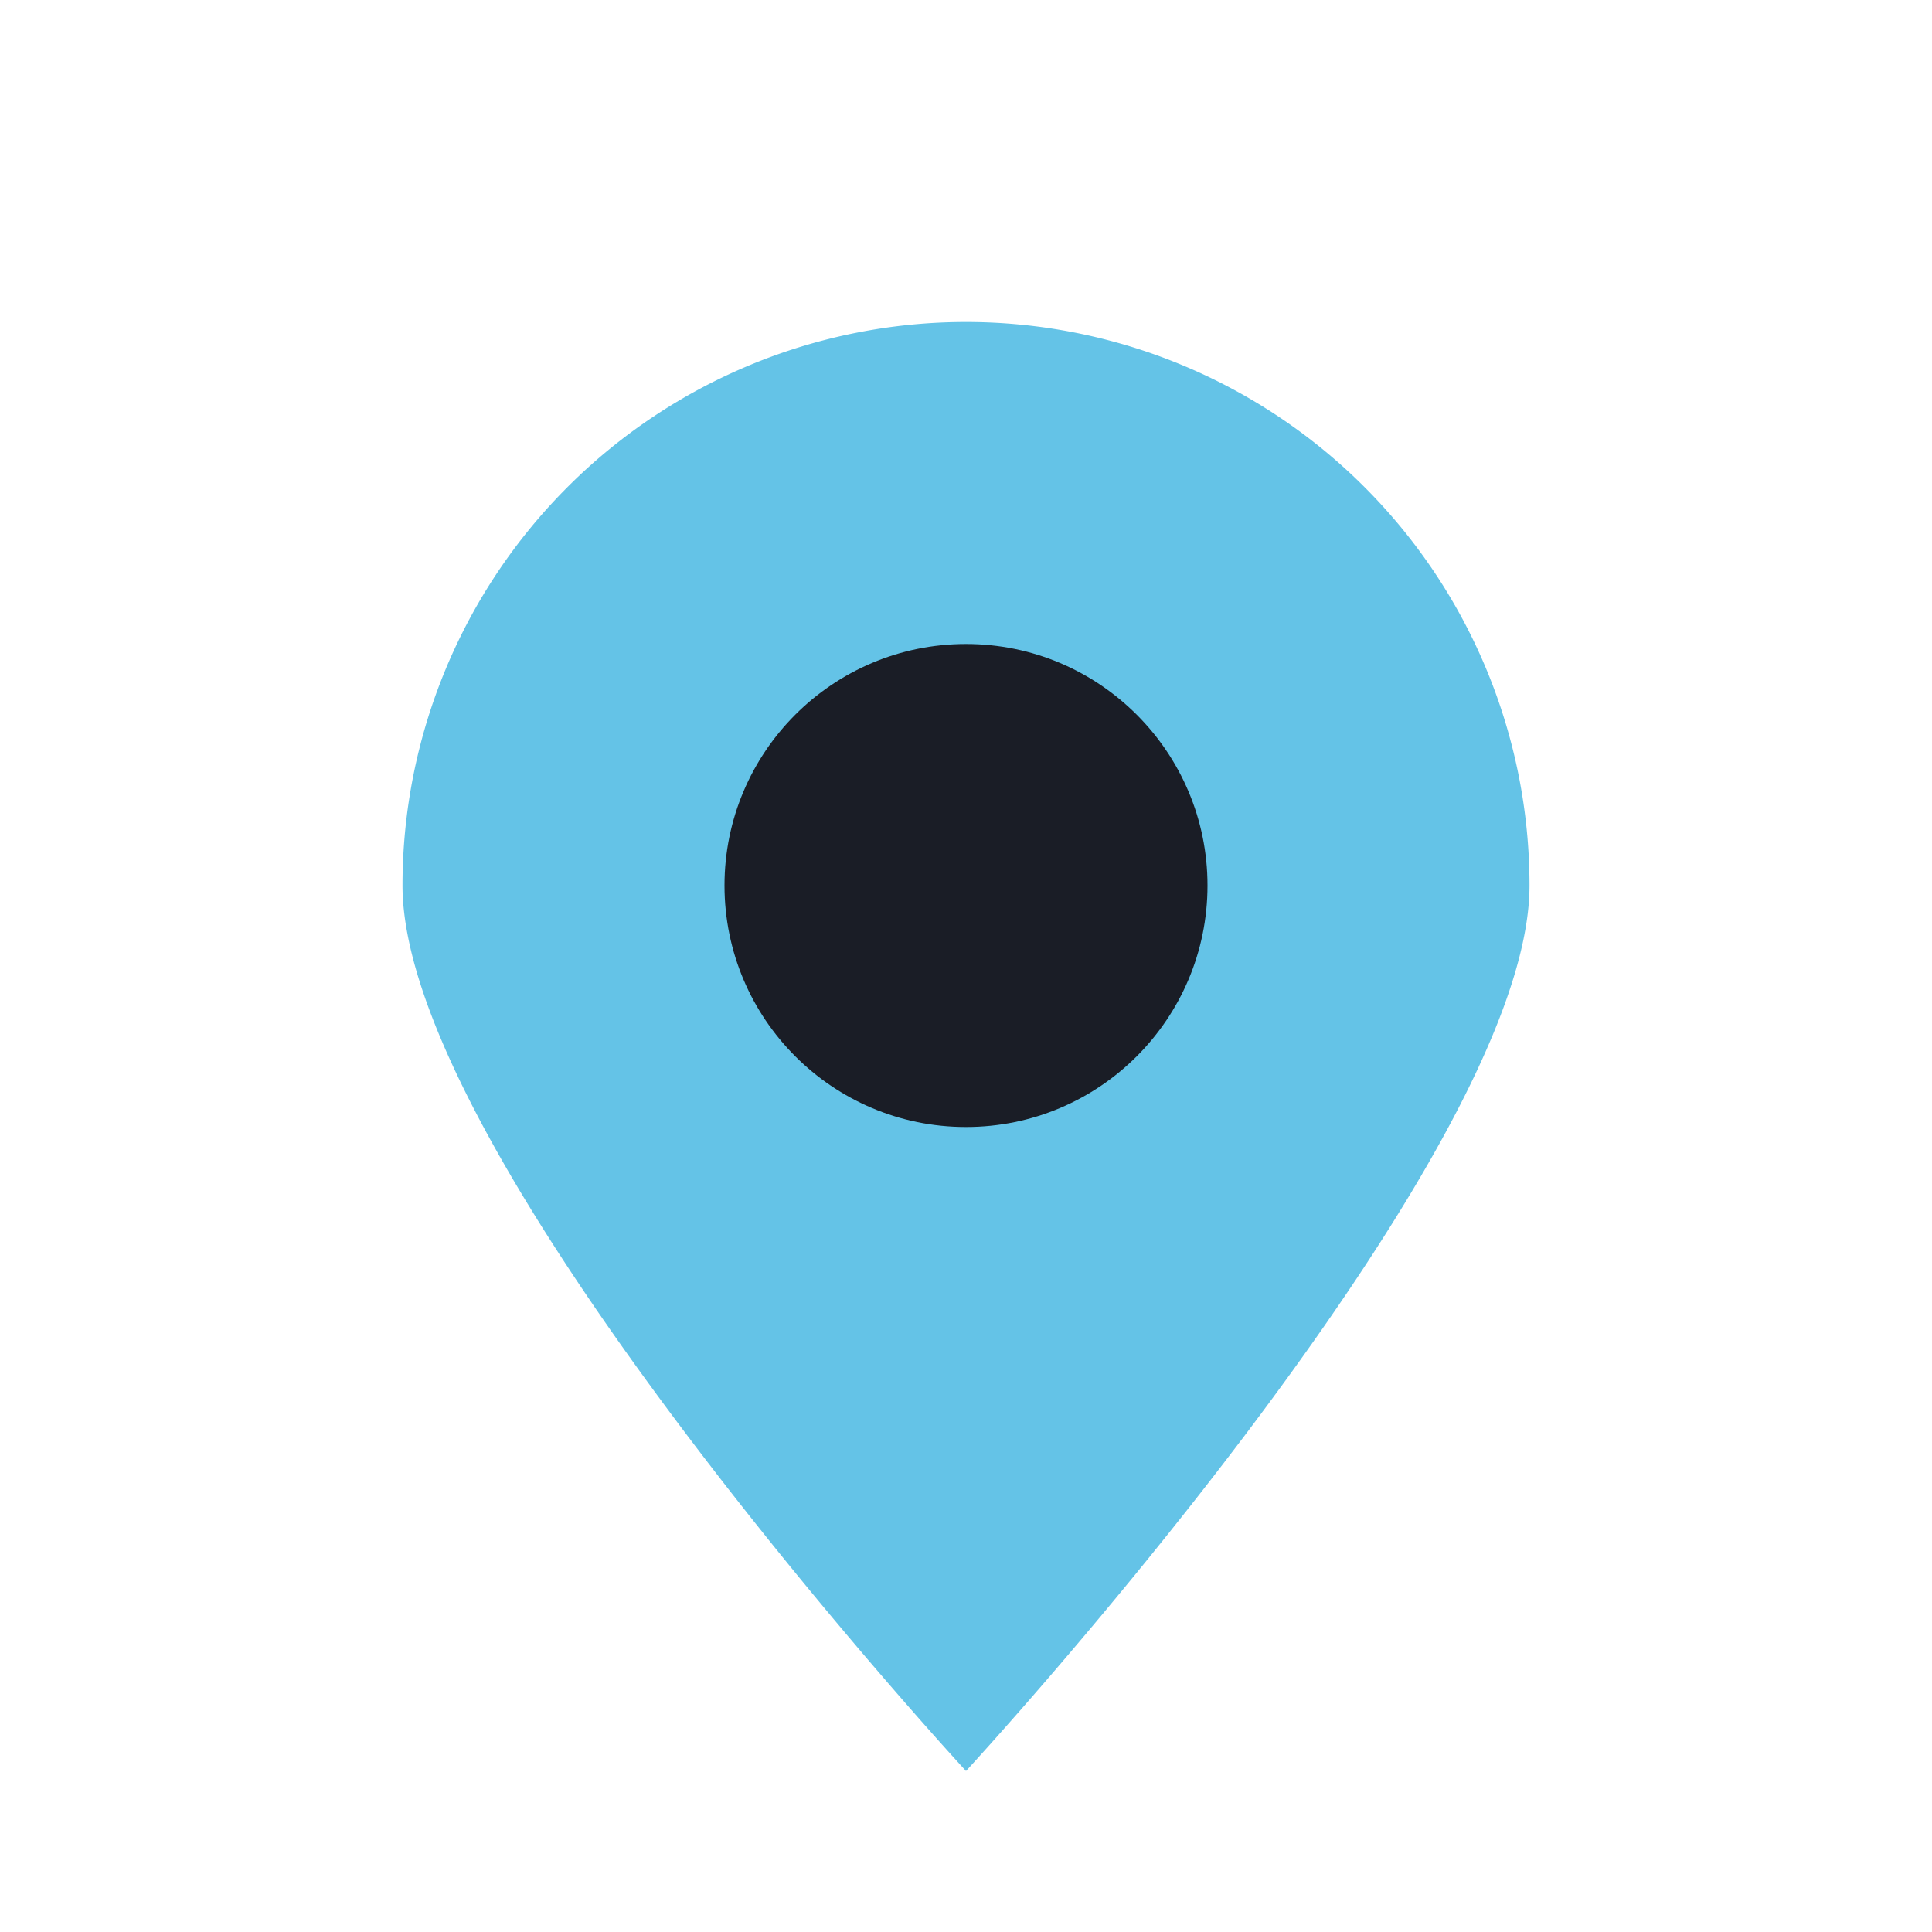
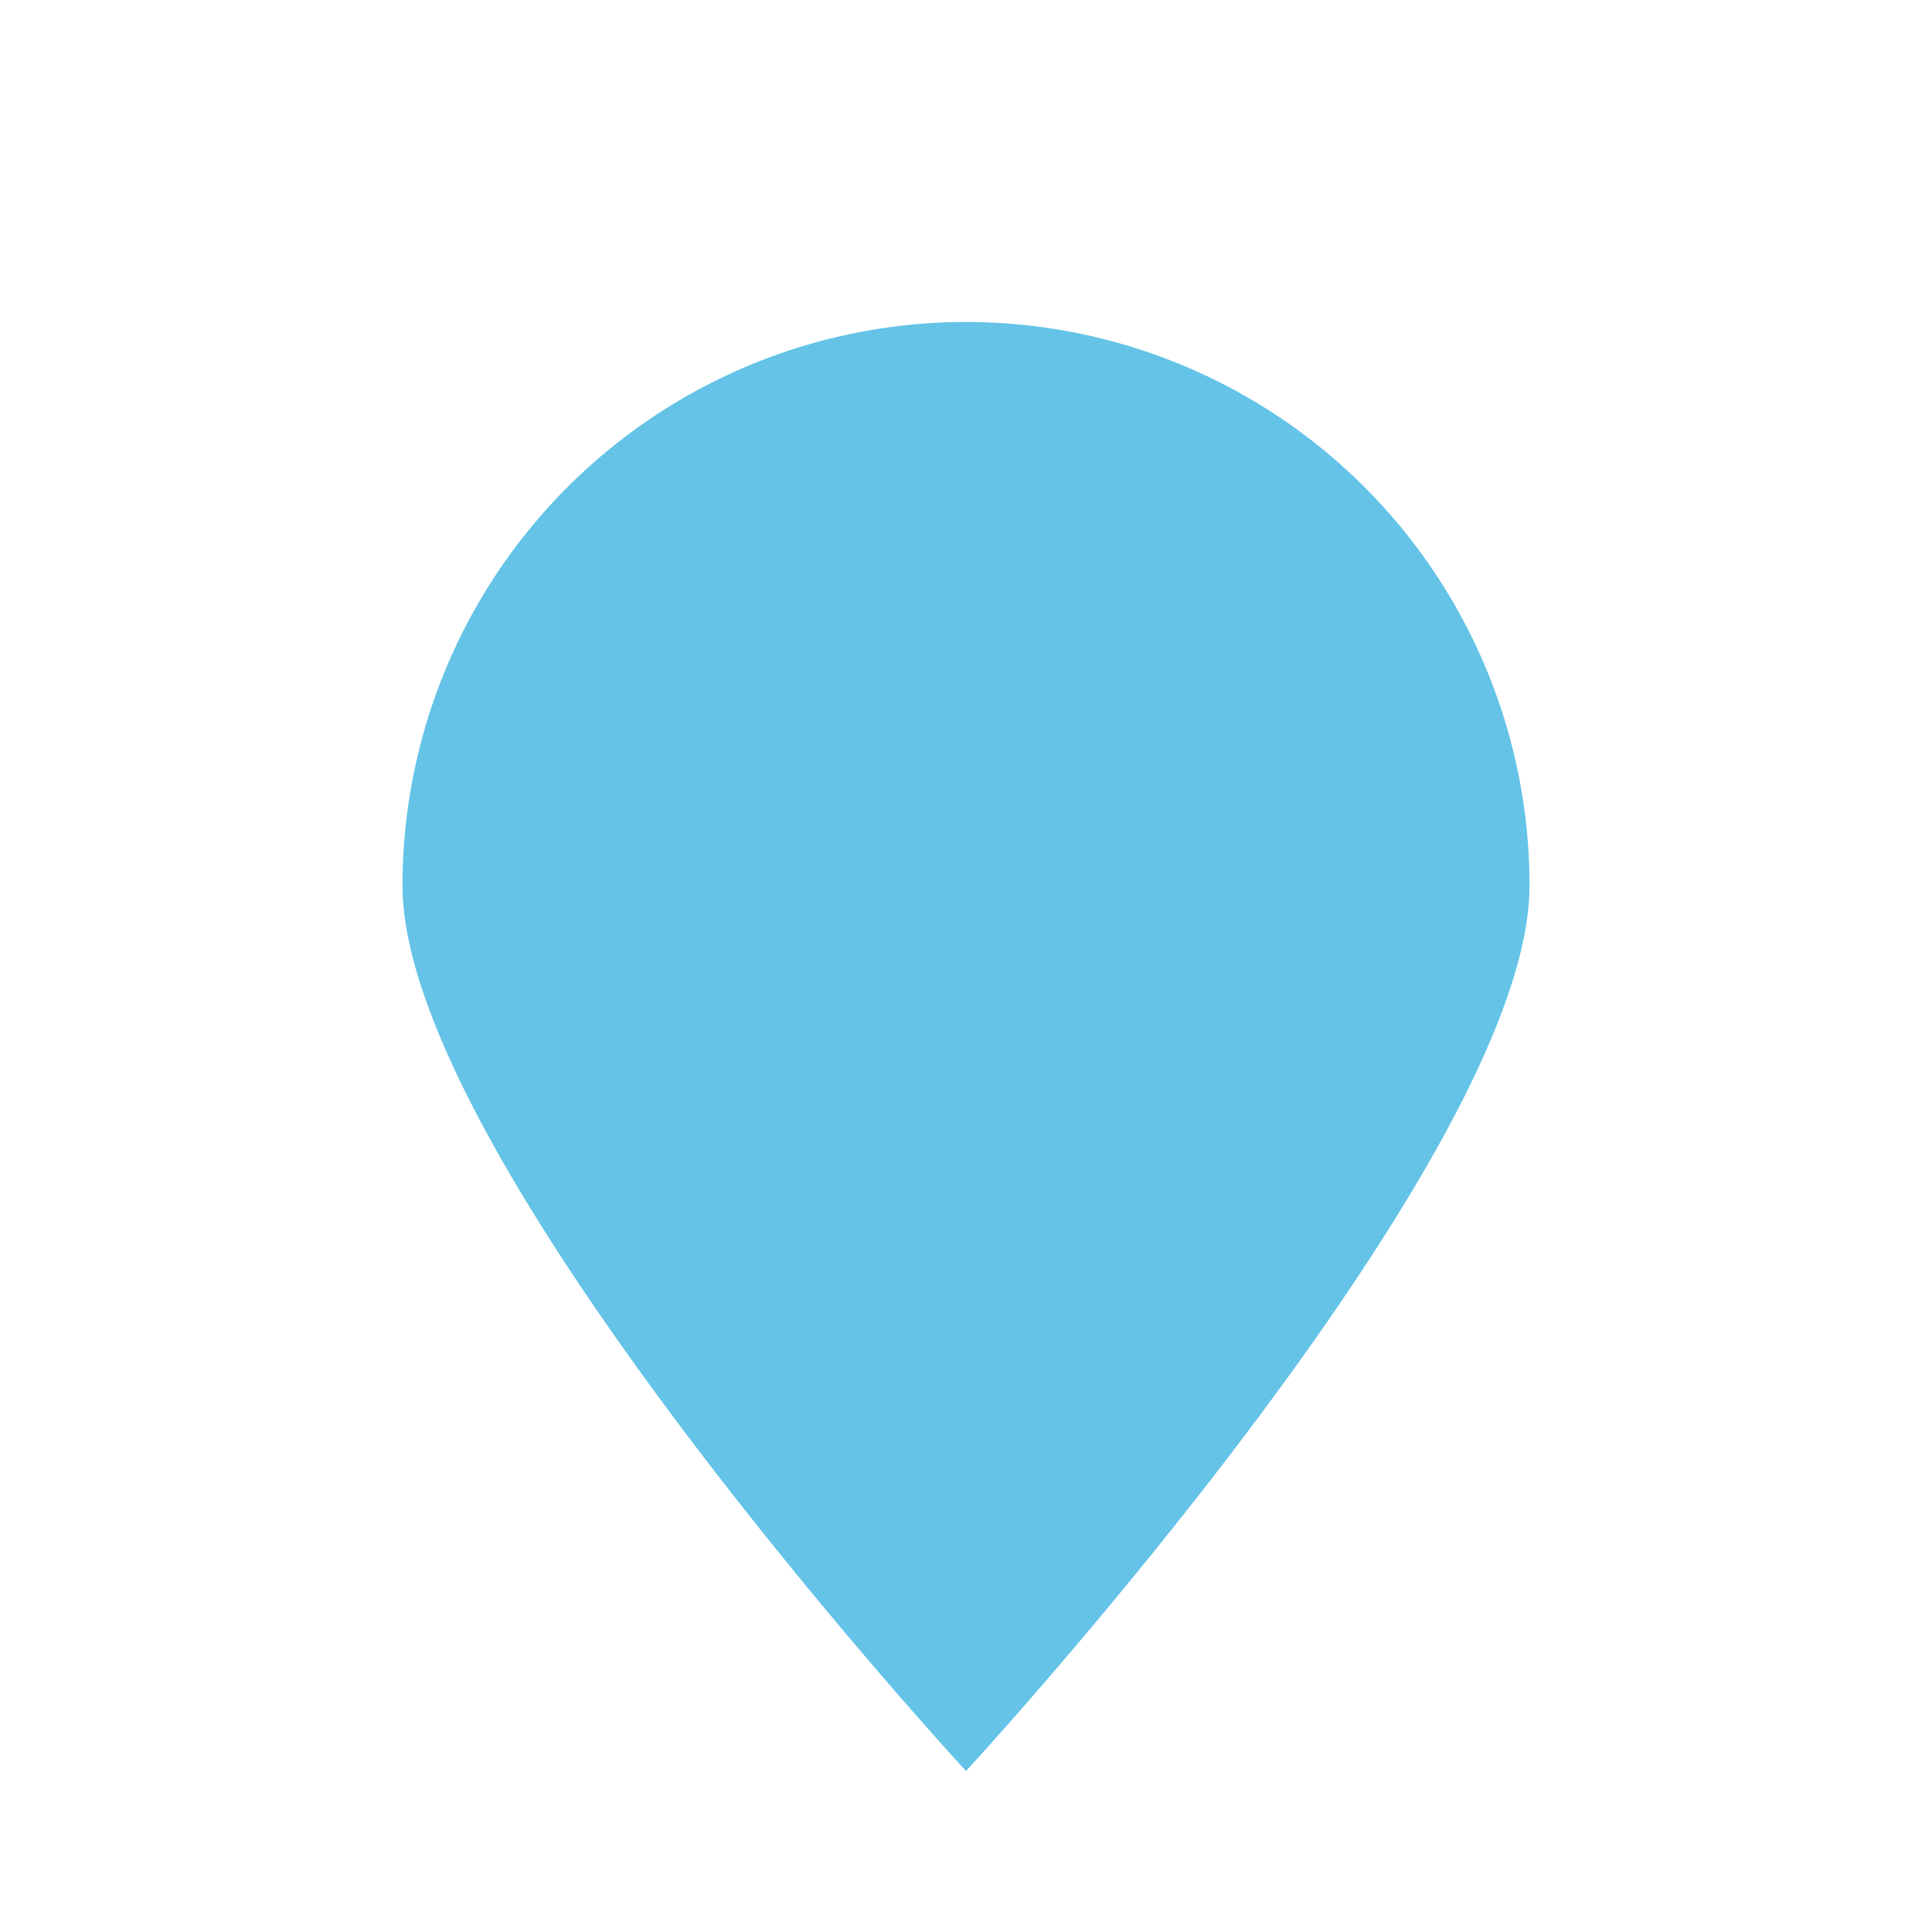
<svg xmlns="http://www.w3.org/2000/svg" width="24" height="24" viewBox="0 0 24 24">
  <path d="M12 22s7-7.58 7-11a7 7 0 1 0-14 0c0 3.42 7 11 7 11z" fill="#64C3E7" />
-   <circle cx="12" cy="11" r="3" fill="#1A1D26" />
</svg>